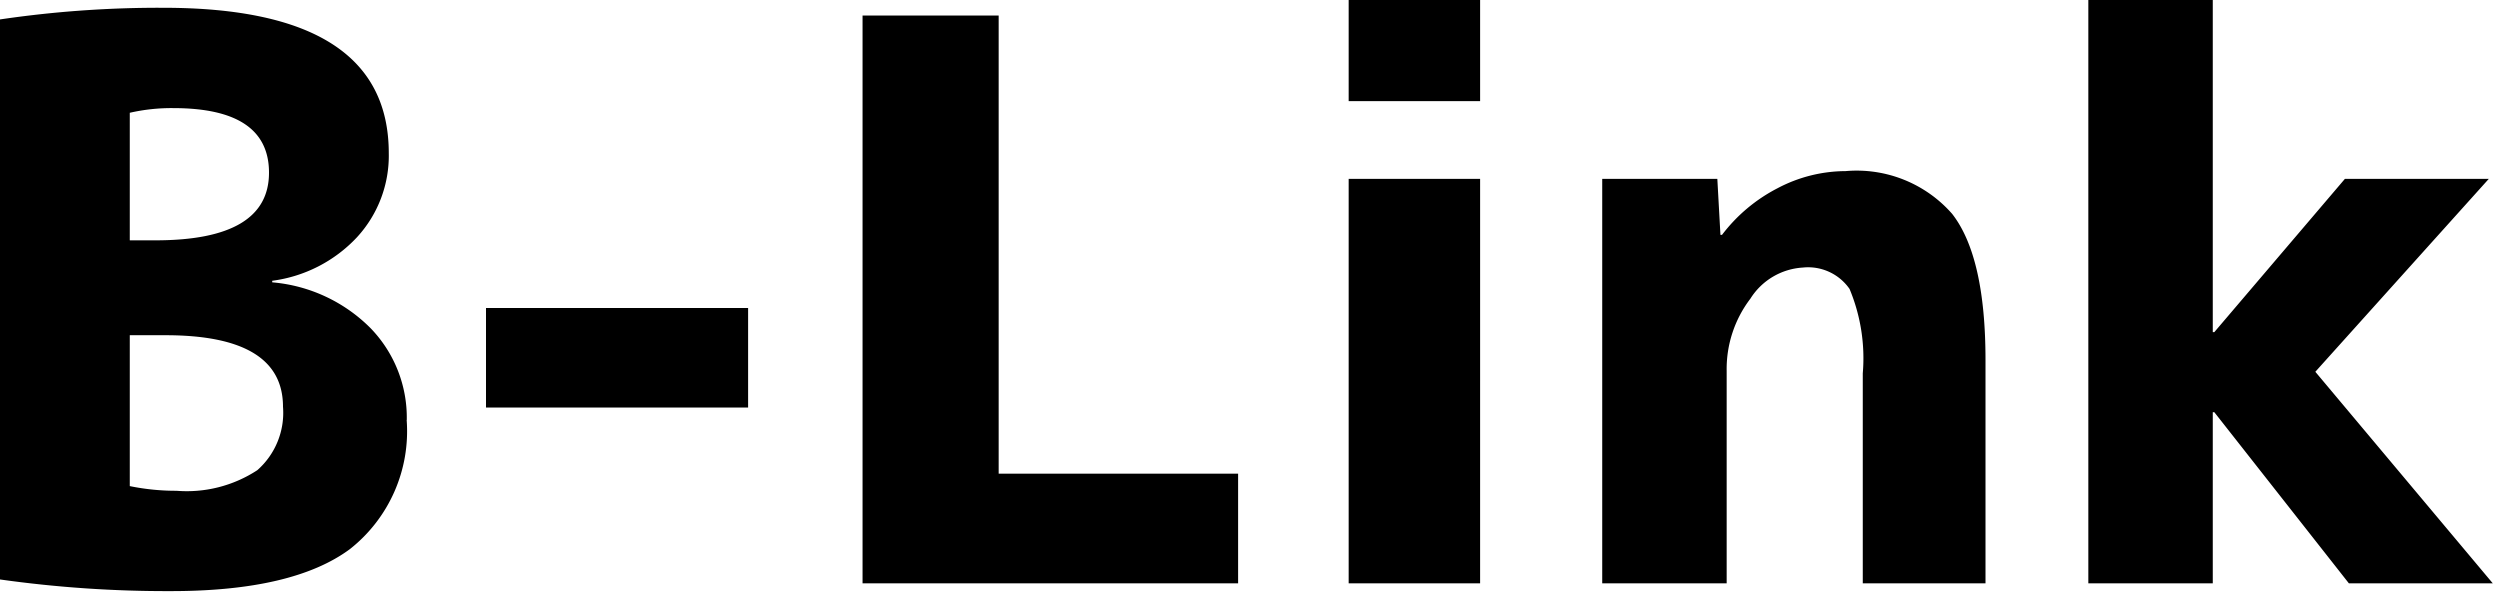
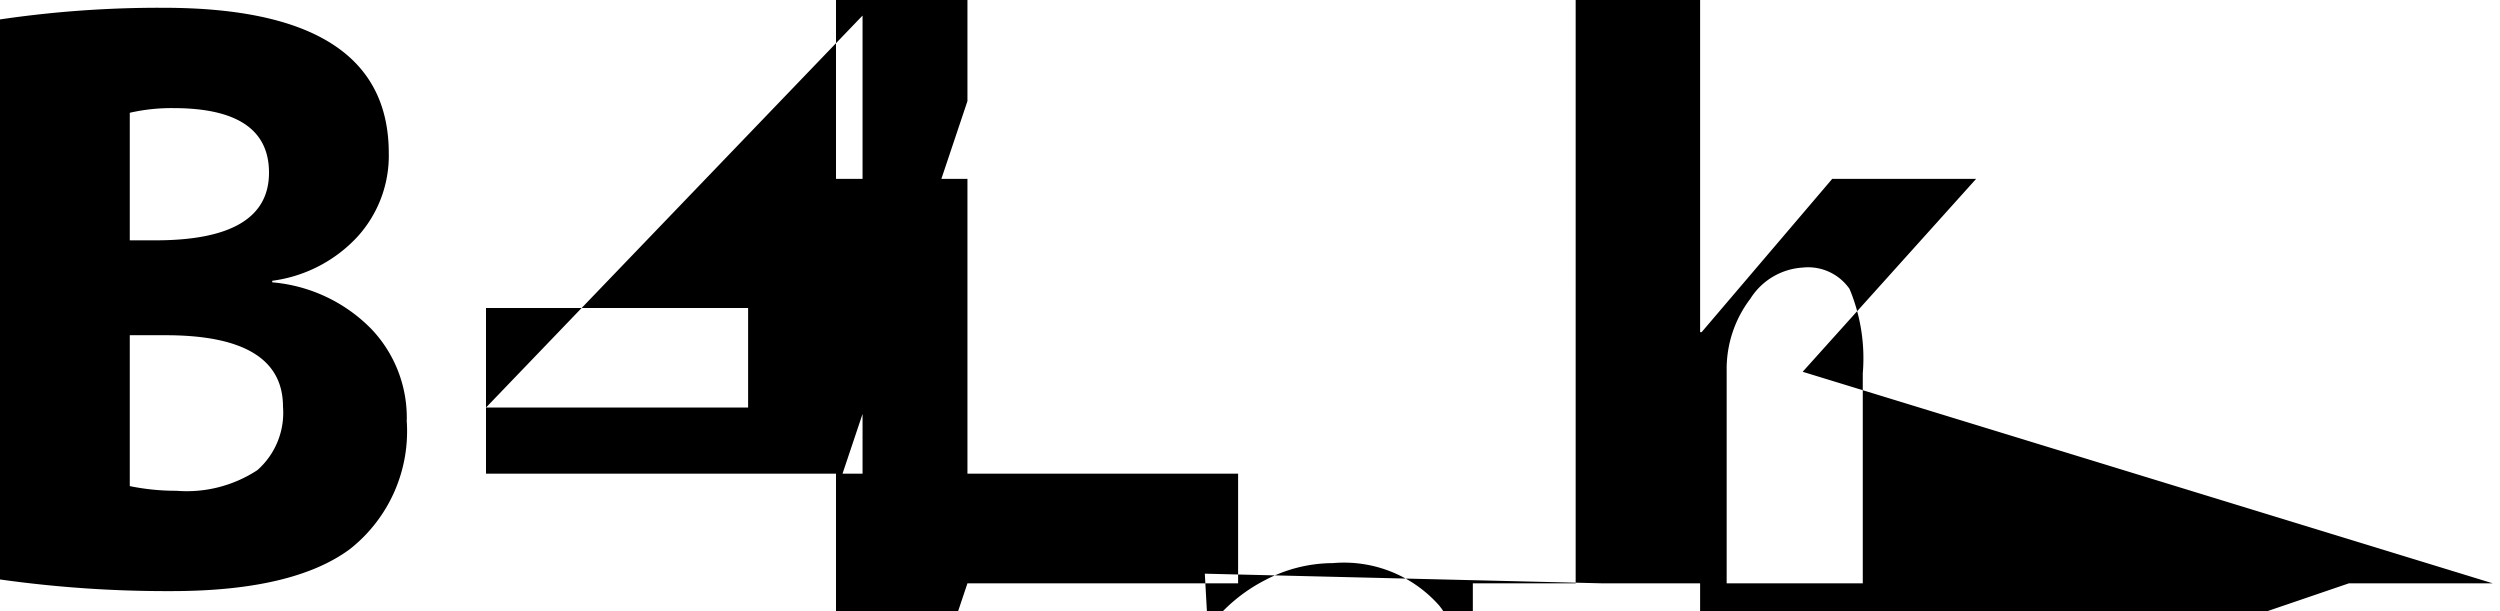
<svg xmlns="http://www.w3.org/2000/svg" width="90" height="22" viewBox="0 0 90 22">
-   <path id="title_blink" d="M6.8,17.652h.924q4.088,0,4.088-2.436,0-2.324-3.444-2.324A6.732,6.732,0,0,0,6.8,13.06Zm0,3.416V26.5a8.272,8.272,0,0,0,1.68.168,4.635,4.635,0,0,0,2.912-.742,2.751,2.751,0,0,0,.924-2.282q0-2.576-4.228-2.576Zm9.968,3.052a5.4,5.4,0,0,1-2.044,4.648q-2.044,1.512-6.44,1.512a43.164,43.164,0,0,1-6.16-.42V9.7a39.263,39.263,0,0,1,5.88-.42q8.12,0,8.12,5.236A4.334,4.334,0,0,1,14.98,17.54a5.081,5.081,0,0,1-3.052,1.568v.056a5.67,5.67,0,0,1,3.542,1.652A4.628,4.628,0,0,1,16.772,24.12Zm2.856-.448V20.088h9.436v3.584ZM38.08,9.56V26.052H46.7V30H33.18V9.56Zm12.6,3.08V9h4.732v3.64Zm0,17.36V15.44h4.732V30Zm9.128-14.56h4.144l.112,2.016h.056a5.9,5.9,0,0,1,2-1.68,5.268,5.268,0,0,1,2.45-.616,4.569,4.569,0,0,1,3.836,1.54q1.2,1.54,1.2,5.264V30H69.188V22.44a6.479,6.479,0,0,0-.476-3.038,1.815,1.815,0,0,0-1.68-.77,2.4,2.4,0,0,0-1.89,1.12,4.175,4.175,0,0,0-.854,2.6V30h-4.48Zm22.036,8.4h-.056V30h-4.48V9h4.48V20.956h.056l4.7-5.516h5.18l-6.244,6.944L91.868,30h-5.18Z" transform="translate(-2.128 -9)" />
+   <path id="title_blink" d="M6.8,17.652h.924q4.088,0,4.088-2.436,0-2.324-3.444-2.324A6.732,6.732,0,0,0,6.8,13.06Zm0,3.416V26.5a8.272,8.272,0,0,0,1.68.168,4.635,4.635,0,0,0,2.912-.742,2.751,2.751,0,0,0,.924-2.282q0-2.576-4.228-2.576Zm9.968,3.052a5.4,5.4,0,0,1-2.044,4.648q-2.044,1.512-6.44,1.512a43.164,43.164,0,0,1-6.16-.42V9.7a39.263,39.263,0,0,1,5.88-.42q8.12,0,8.12,5.236A4.334,4.334,0,0,1,14.98,17.54a5.081,5.081,0,0,1-3.052,1.568v.056a5.67,5.67,0,0,1,3.542,1.652A4.628,4.628,0,0,1,16.772,24.12Zm2.856-.448V20.088h9.436v3.584ZV26.052H46.7V30H33.18V9.56Zm12.6,3.08V9h4.732v3.64Zm0,17.36V15.44h4.732V30Zm9.128-14.56h4.144l.112,2.016h.056a5.9,5.9,0,0,1,2-1.68,5.268,5.268,0,0,1,2.45-.616,4.569,4.569,0,0,1,3.836,1.54q1.2,1.54,1.2,5.264V30H69.188V22.44a6.479,6.479,0,0,0-.476-3.038,1.815,1.815,0,0,0-1.68-.77,2.4,2.4,0,0,0-1.89,1.12,4.175,4.175,0,0,0-.854,2.6V30h-4.48Zm22.036,8.4h-.056V30h-4.48V9h4.48V20.956h.056l4.7-5.516h5.18l-6.244,6.944L91.868,30h-5.18Z" transform="translate(-2.128 -9)" />
</svg>